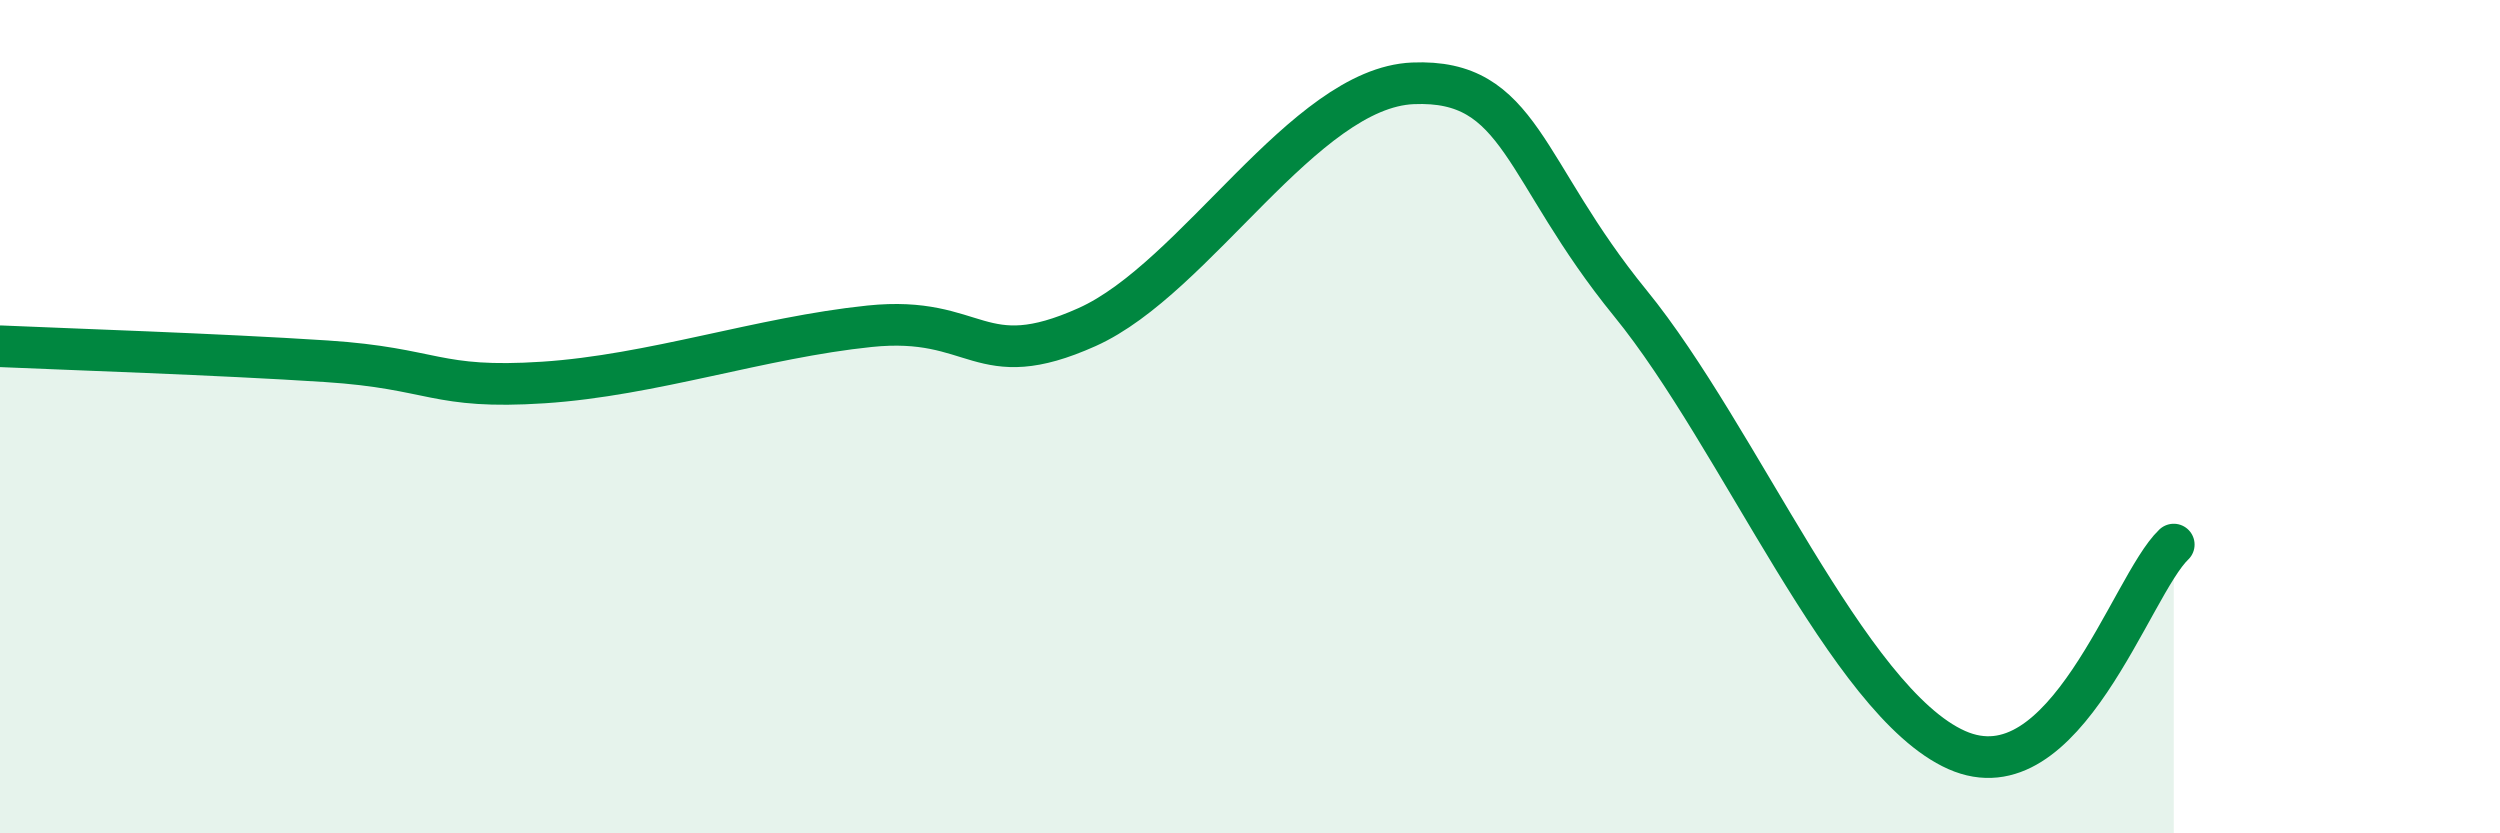
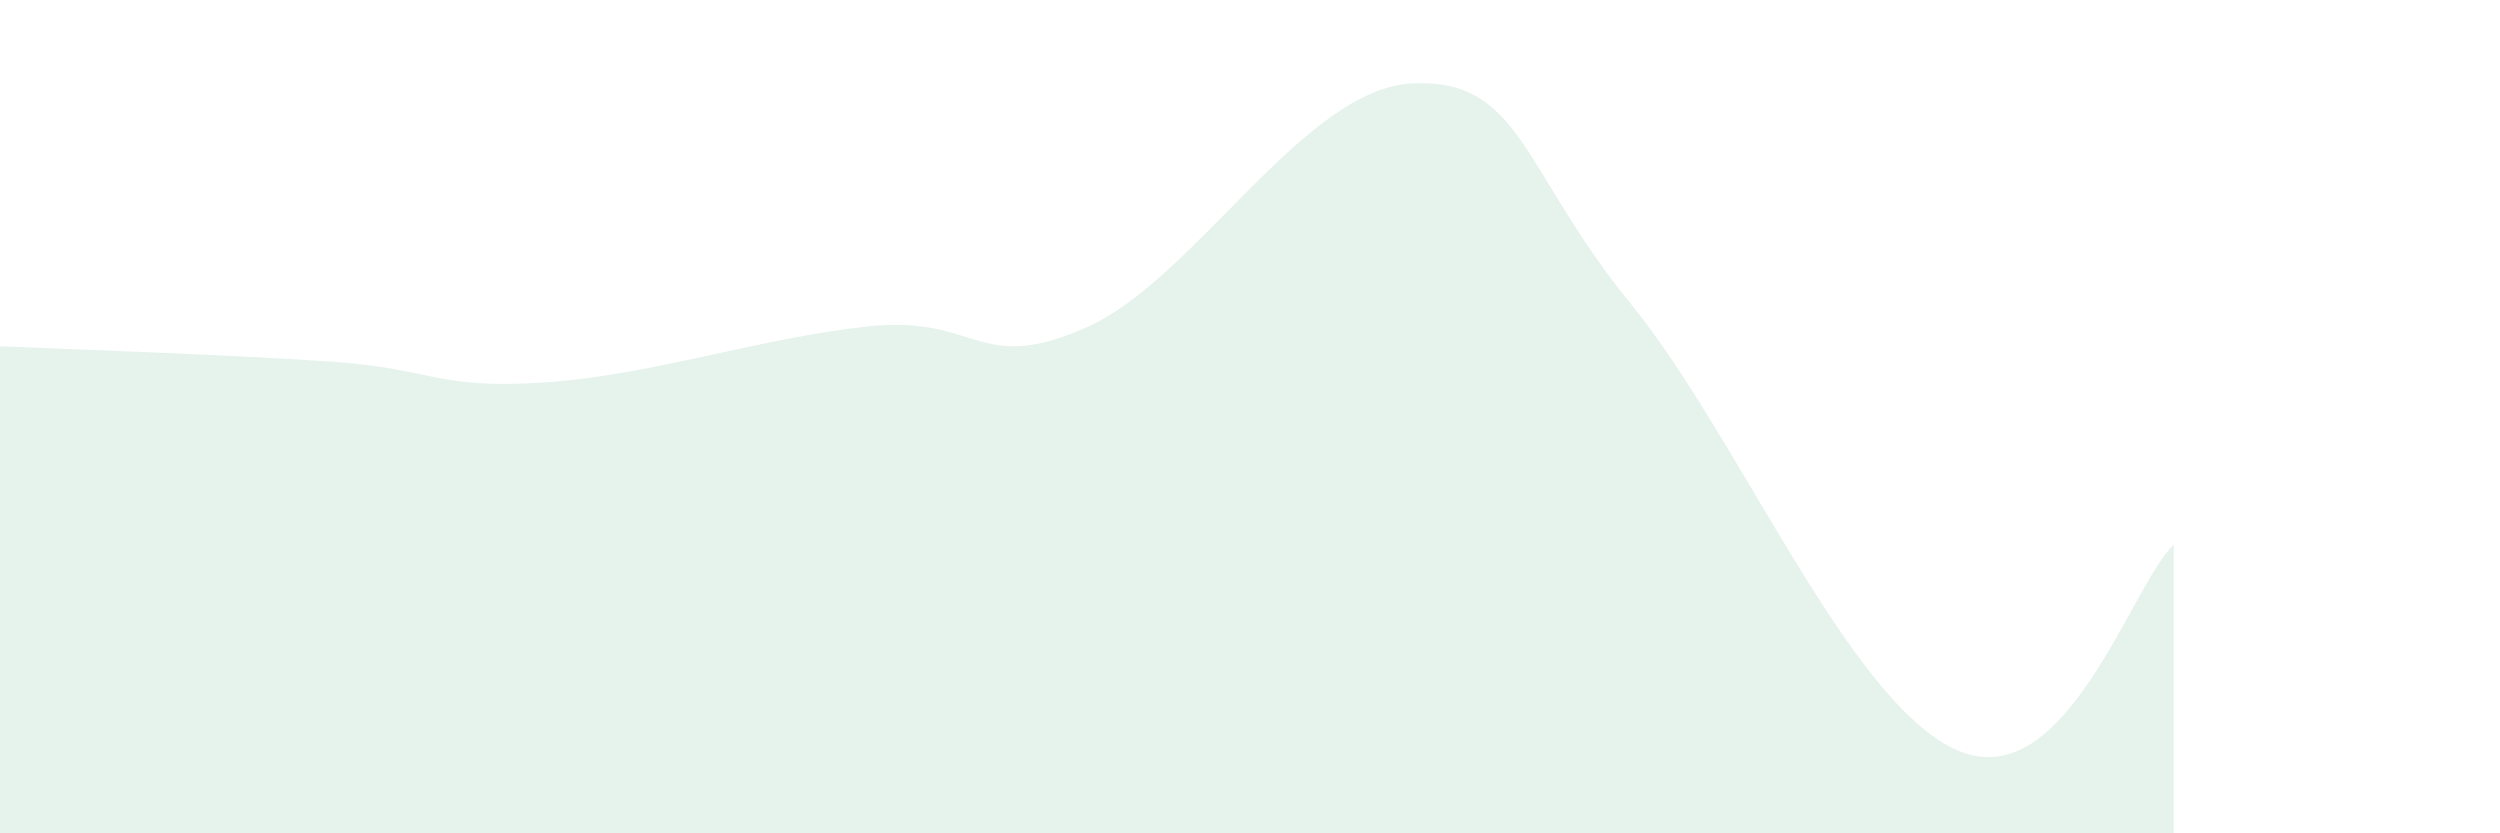
<svg xmlns="http://www.w3.org/2000/svg" width="60" height="20" viewBox="0 0 60 20">
  <path d="M 0,8.31 C 1.57,8.38 5.22,8.5 7.83,8.67 C 10.44,8.84 10.43,9.35 13.04,9.18 C 15.65,9.01 18.26,8.1 20.87,7.83 C 23.48,7.56 23.48,9.02 26.09,7.85 C 28.7,6.68 31.3,2.11 33.91,2 C 36.52,1.89 36.52,4.08 39.13,7.28 C 41.74,10.48 44.35,16.84 46.96,18 C 49.57,19.16 51.13,14.06 52.17,13.07L52.17 20L0 20Z" fill="#008740" opacity="0.1" stroke-linecap="round" stroke-linejoin="round" />
-   <path d="M 0,8.31 C 1.57,8.38 5.22,8.5 7.83,8.67 C 10.44,8.84 10.43,9.35 13.04,9.18 C 15.65,9.01 18.26,8.1 20.87,7.83 C 23.48,7.56 23.48,9.02 26.09,7.85 C 28.7,6.68 31.3,2.11 33.91,2 C 36.52,1.89 36.52,4.08 39.13,7.28 C 41.74,10.48 44.35,16.84 46.96,18 C 49.57,19.16 51.13,14.06 52.17,13.07" stroke="#008740" stroke-width="1" fill="none" stroke-linecap="round" stroke-linejoin="round" />
</svg>